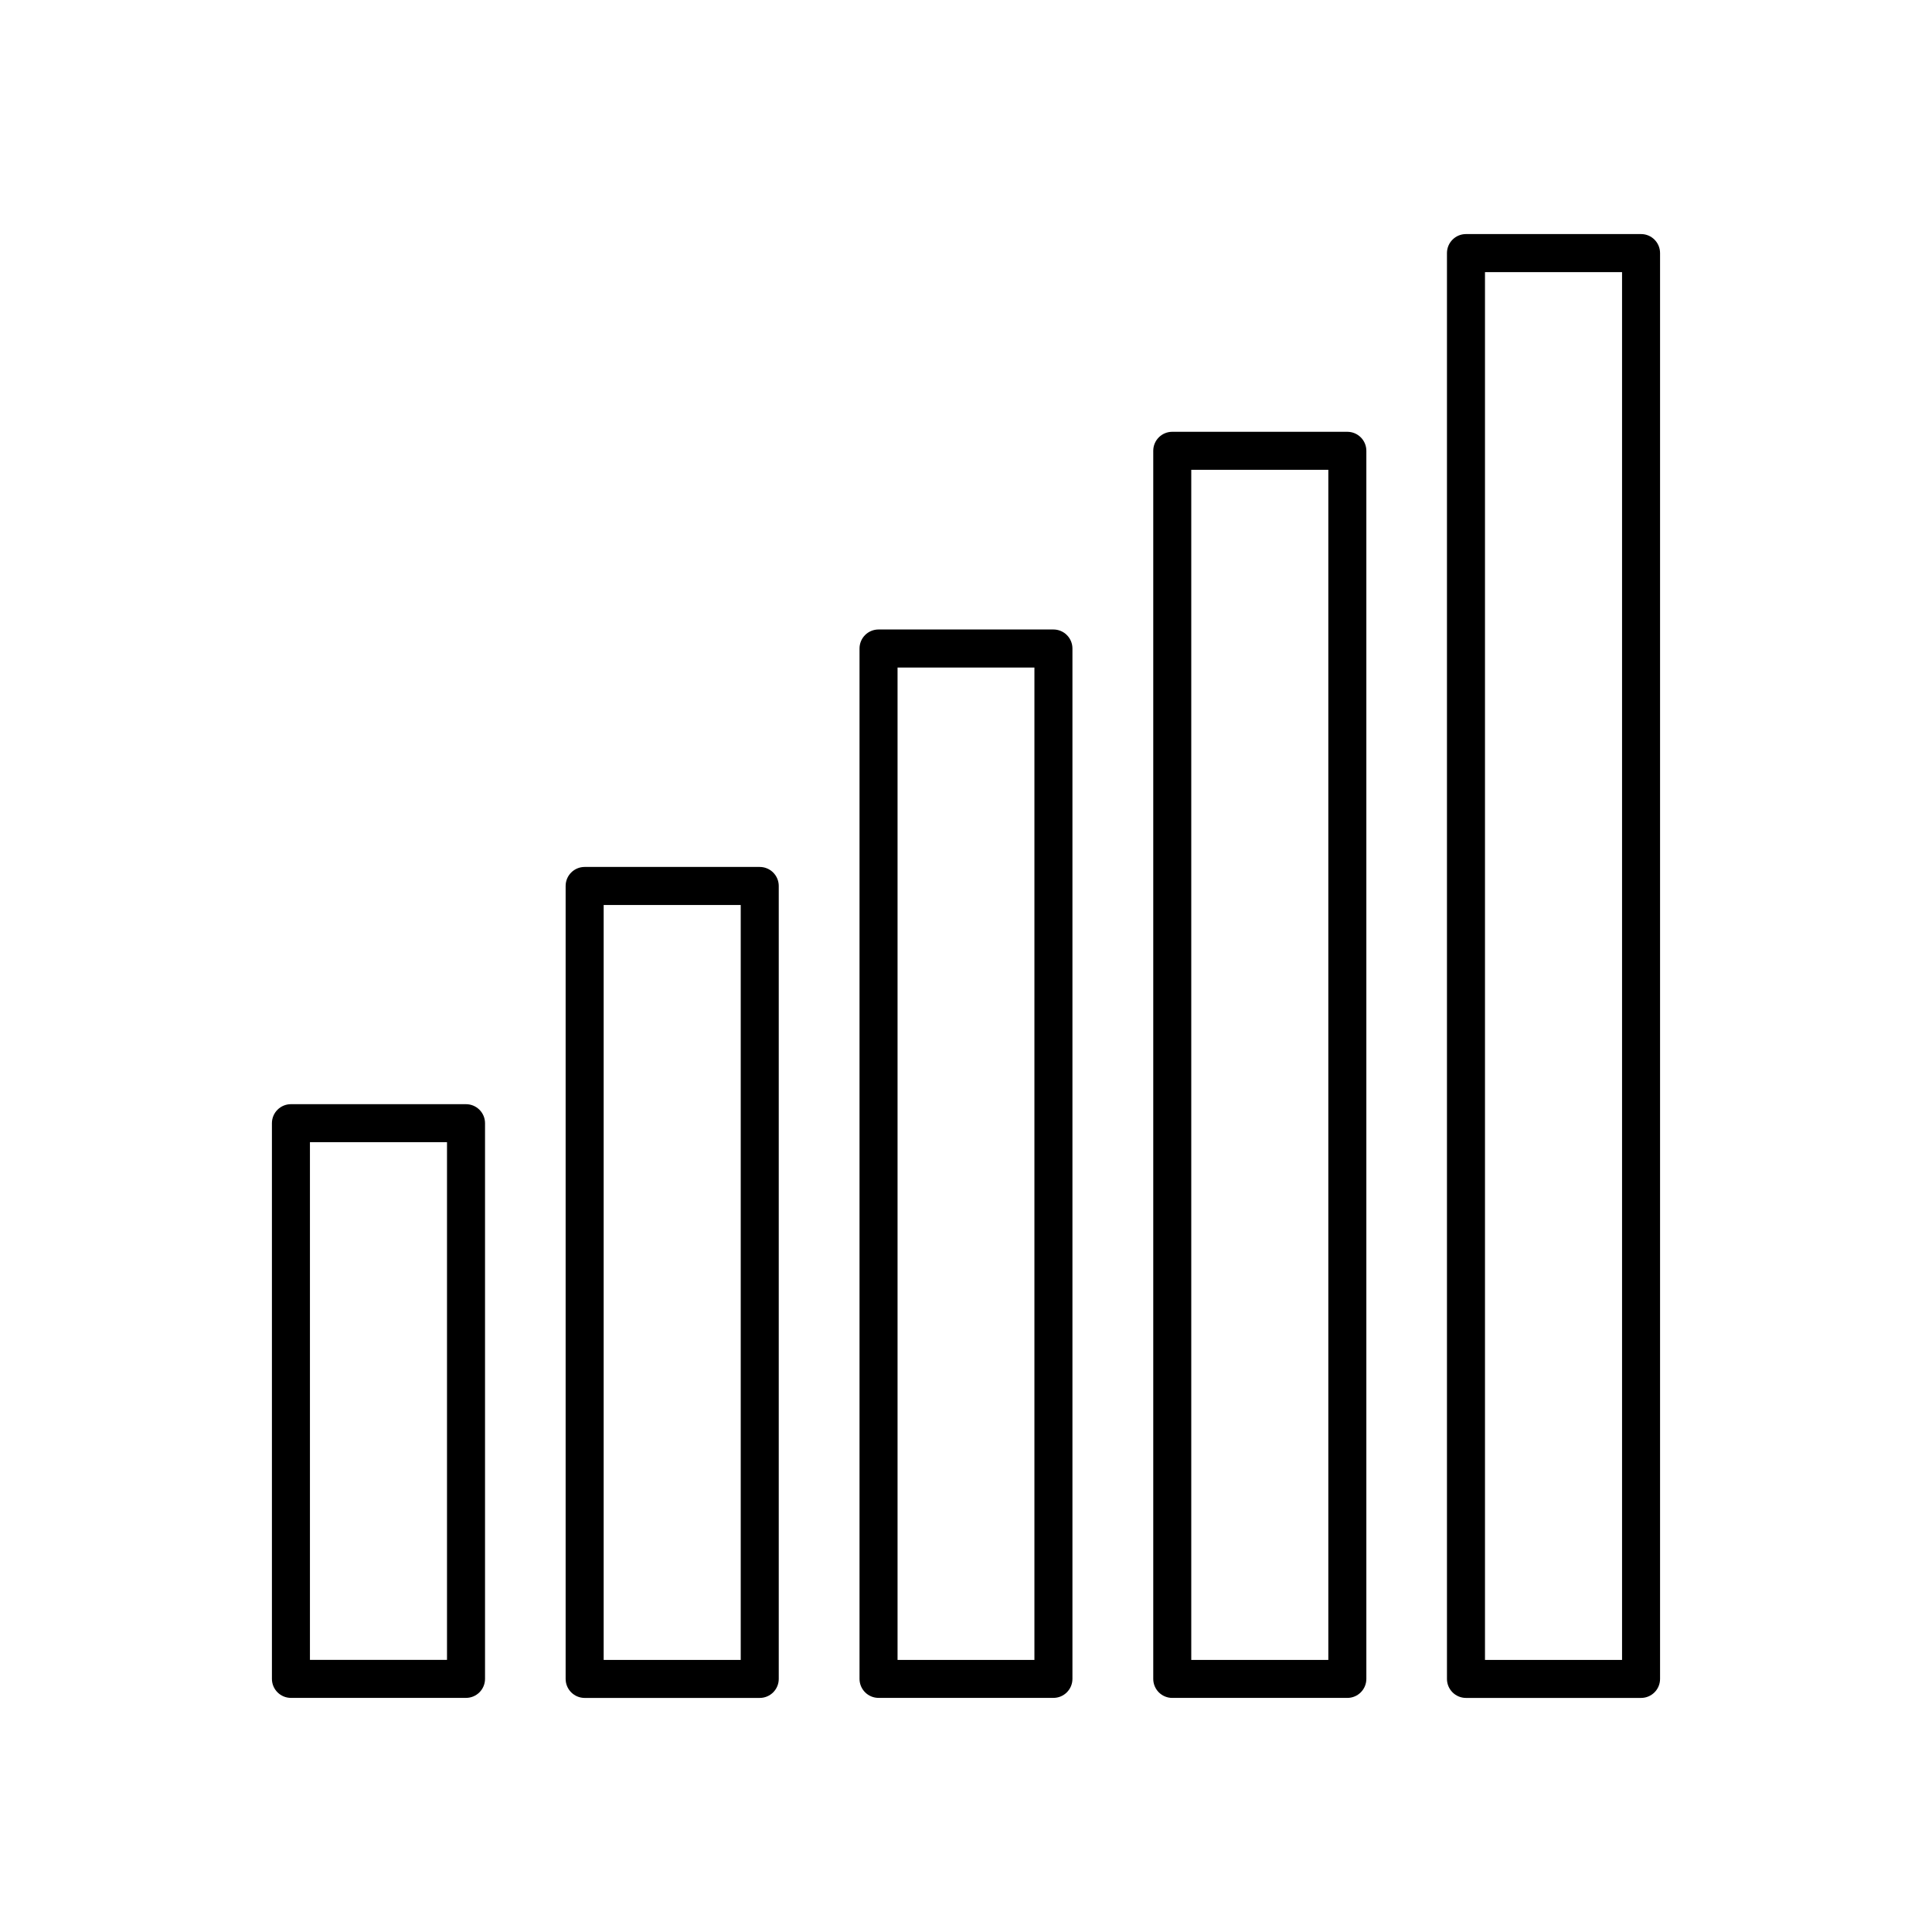
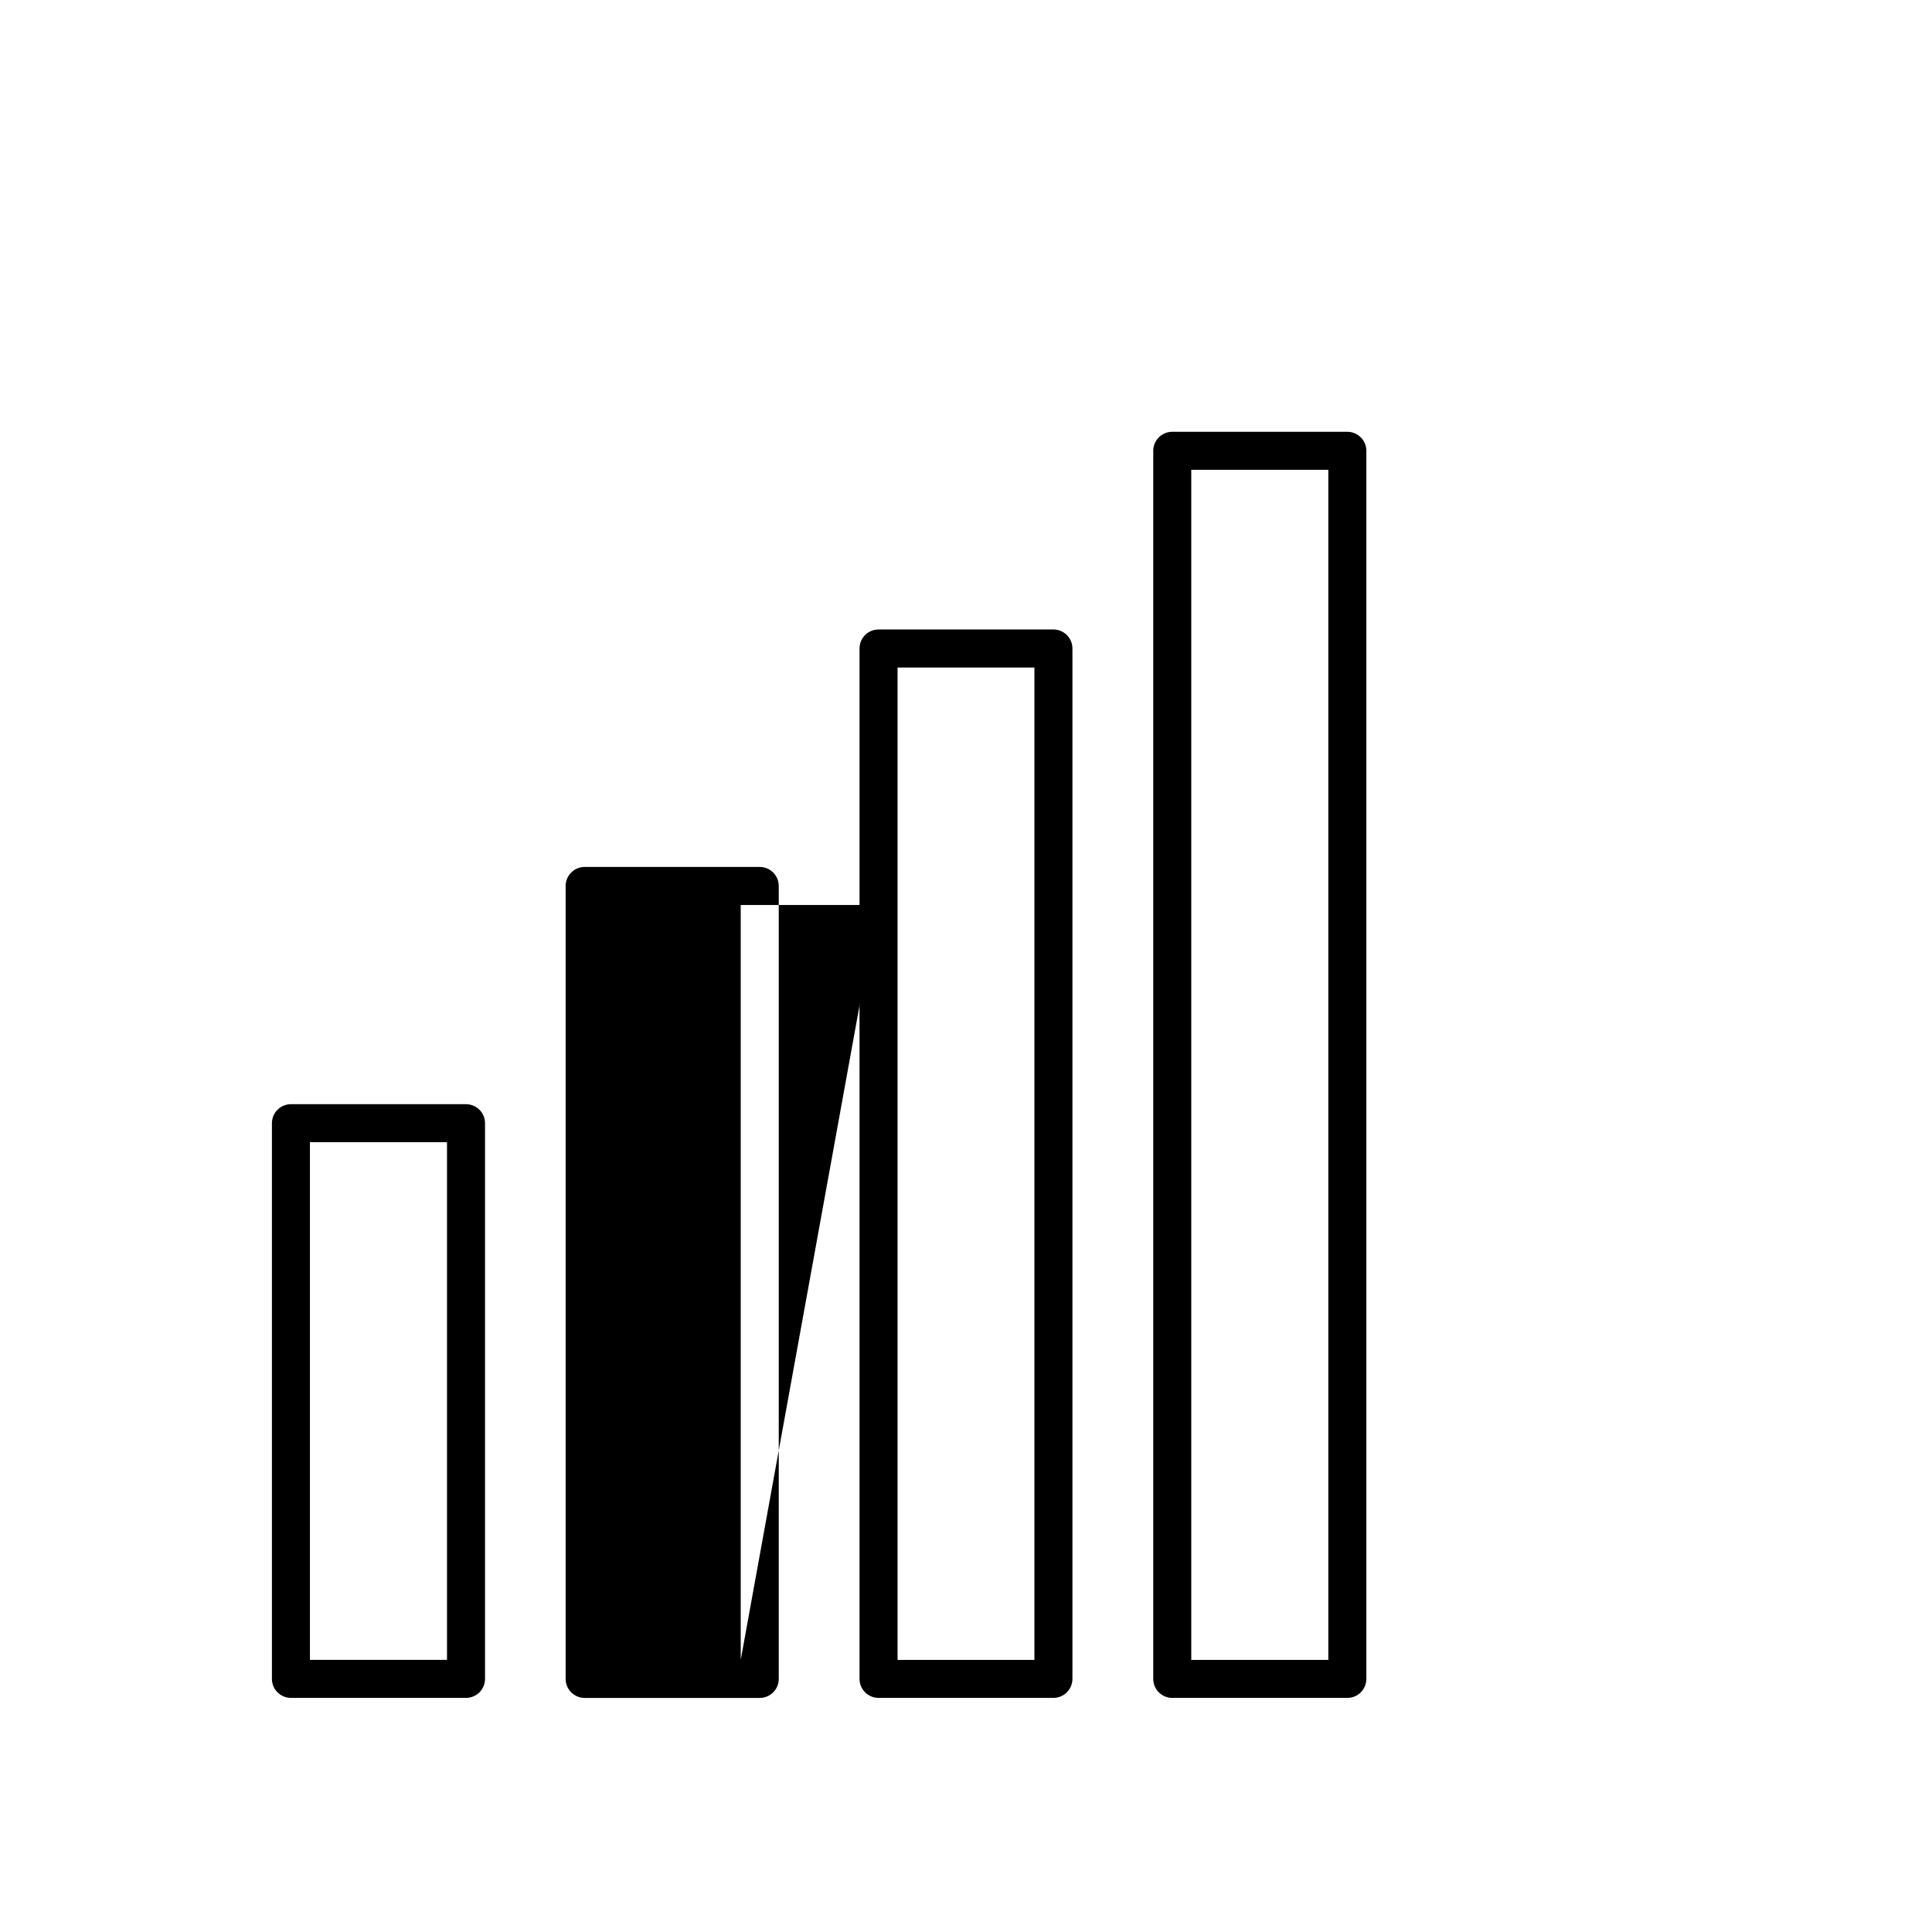
<svg xmlns="http://www.w3.org/2000/svg" fill="#000000" width="800px" height="800px" version="1.1" viewBox="144 144 512 512">
  <g>
    <path d="m267.5 436.62h-46.398c-2.785 0-5.039 2.258-5.039 5.039v147.26c0 1.336 0.531 2.617 1.477 3.562 0.941 0.945 2.223 1.477 3.562 1.477h46.398c1.336 0 2.617-0.531 3.562-1.477 0.945-0.945 1.477-2.227 1.477-3.562v-147.26c0-1.336-0.531-2.617-1.477-3.562-0.945-0.945-2.227-1.477-3.562-1.477zm-5.039 147.26-36.324 0.004v-137.19h36.324z" />
-     <path d="m345.34 373.75h-46.402c-2.781 0-5.039 2.254-5.039 5.039v210.14c0 1.336 0.531 2.617 1.477 3.562 0.945 0.945 2.227 1.477 3.562 1.477h46.402c1.336 0 2.617-0.531 3.562-1.477 0.945-0.945 1.477-2.227 1.477-3.562v-210.14c0-1.336-0.531-2.617-1.477-3.562-0.945-0.945-2.227-1.477-3.562-1.477zm-5.039 210.14h-36.324v-200.06h36.324z" />
+     <path d="m345.34 373.75h-46.402c-2.781 0-5.039 2.254-5.039 5.039v210.14c0 1.336 0.531 2.617 1.477 3.562 0.945 0.945 2.227 1.477 3.562 1.477h46.402c1.336 0 2.617-0.531 3.562-1.477 0.945-0.945 1.477-2.227 1.477-3.562v-210.14c0-1.336-0.531-2.617-1.477-3.562-0.945-0.945-2.227-1.477-3.562-1.477zm-5.039 210.14v-200.06h36.324z" />
    <path d="m423.17 310.82h-46.348c-2.785 0-5.039 2.254-5.039 5.039v273.06c0 1.336 0.531 2.617 1.477 3.562 0.945 0.945 2.227 1.477 3.562 1.477h46.348c1.34 0 2.621-0.531 3.562-1.477 0.945-0.945 1.477-2.227 1.477-3.562v-273.06c0-1.336-0.531-2.617-1.477-3.562-0.941-0.945-2.223-1.477-3.562-1.477zm-5.039 273.07h-36.27v-262.99h36.273z" />
    <path d="m501.06 258.43h-46.402c-2.781 0-5.035 2.254-5.035 5.035v325.46c0 1.336 0.531 2.617 1.473 3.562 0.945 0.945 2.227 1.477 3.562 1.477h46.402c1.336 0 2.617-0.531 3.562-1.477 0.945-0.945 1.477-2.227 1.477-3.562v-325.46c0-1.336-0.531-2.617-1.477-3.562-0.945-0.945-2.227-1.473-3.562-1.473zm-5.039 325.46h-36.324v-315.39h36.324z" />
-     <path d="m578.9 206.03h-46.402c-2.781 0-5.039 2.258-5.039 5.039v377.86c0 1.336 0.531 2.617 1.477 3.562 0.945 0.945 2.227 1.477 3.562 1.477h46.402c1.336 0 2.617-0.531 3.562-1.477 0.945-0.945 1.473-2.227 1.473-3.562v-377.86c0-2.781-2.254-5.039-5.035-5.039zm-5.039 377.86-36.324 0.004v-367.78h36.324z" />
  </g>
</svg>